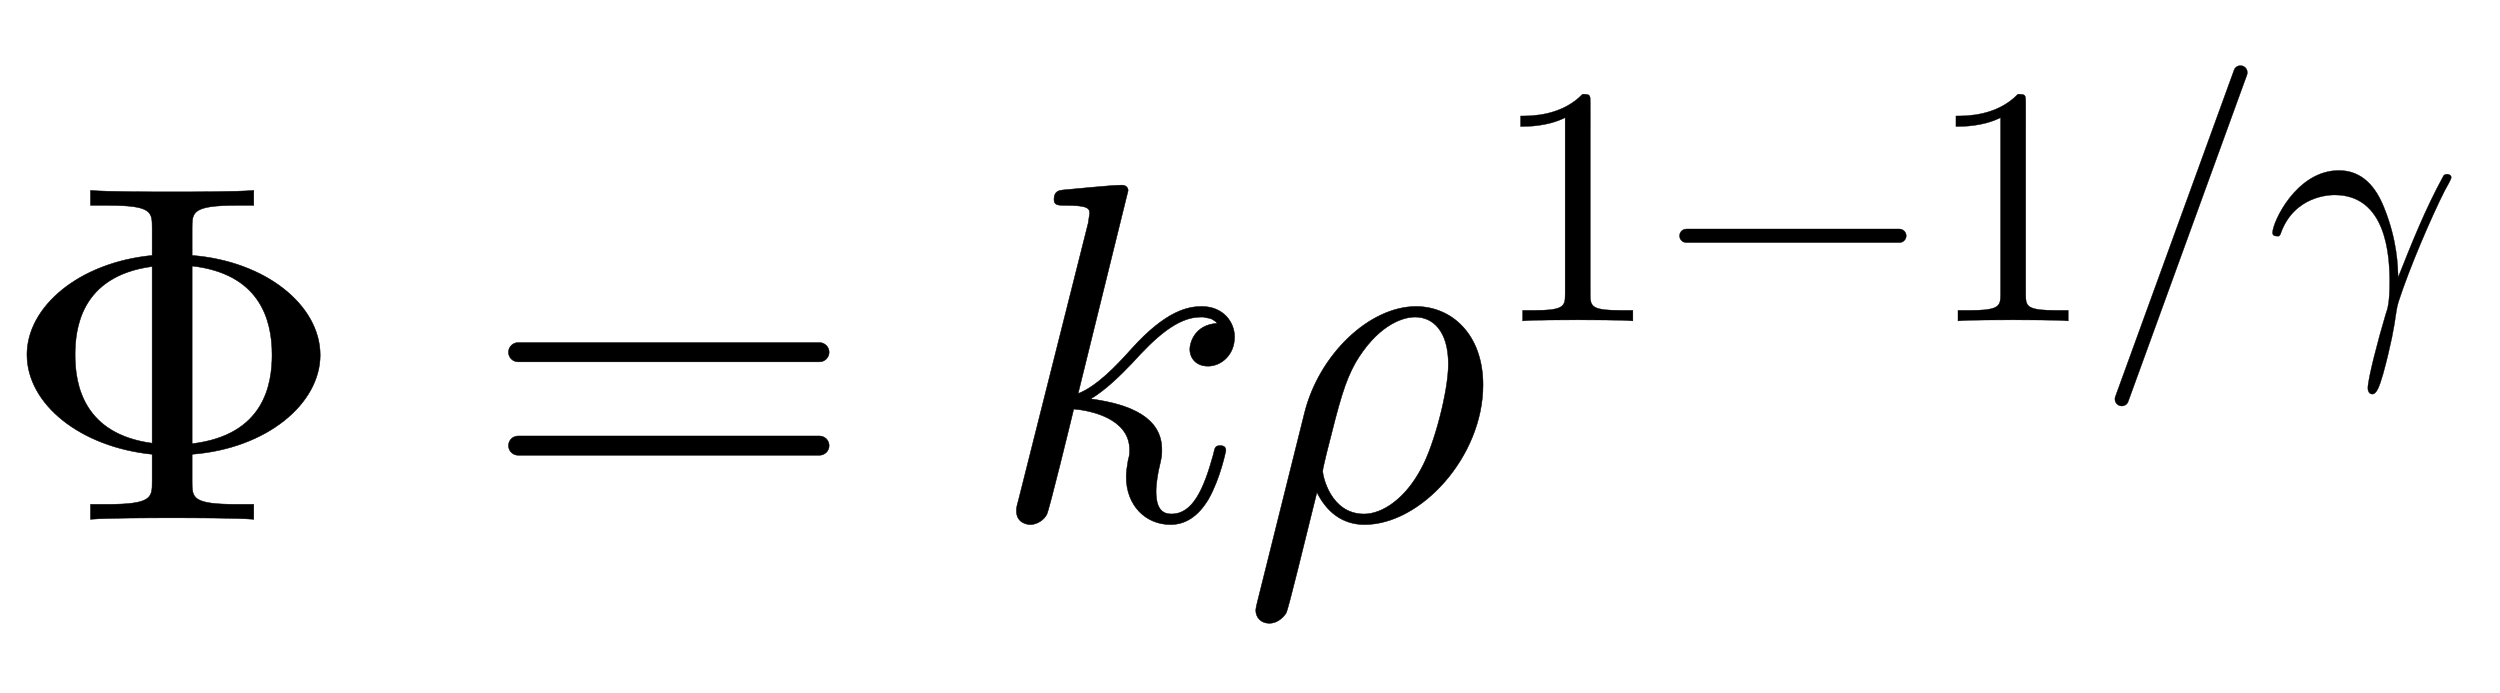
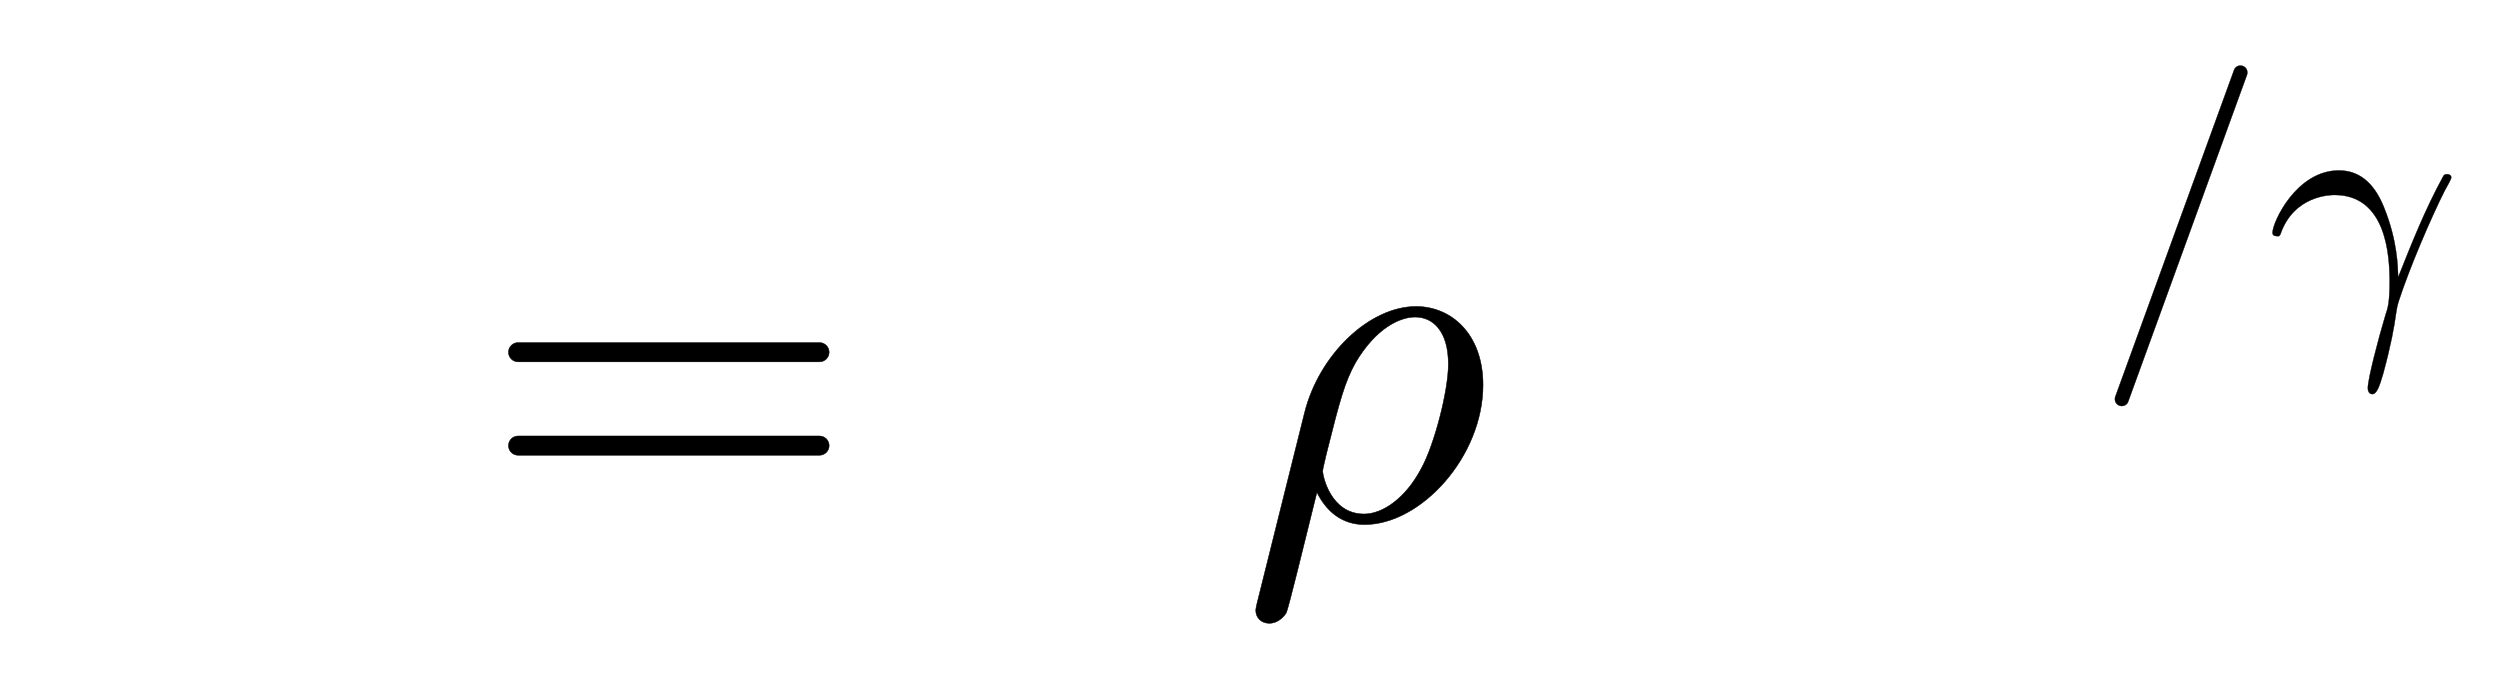
<svg xmlns="http://www.w3.org/2000/svg" xmlns:xlink="http://www.w3.org/1999/xlink" width="12.059ex" height="3.343ex" style="vertical-align:-.838ex" viewBox="0 -1078.4 5192.1 1439.2">
  <defs>
-     <path stroke-width="1" id="a" d="M665 341c0-101-111-194-266-206V79c0-35 0-48 95-48h33V0c-36 3-129 3-170 3S224 3 188 0v31h33c95 0 95 14 95 48v56C167 150 56 239 56 342c0 99 107 191 260 206v56c0 35 0 48-95 48h-33v31c36-3 129-3 170-3s133 0 169 3v-31h-33c-95 0-95-14-95-48v-56c152-12 266-103 266-207zM316 158v367c-150-20-160-132-160-184 0-62 18-164 160-183zm249 184c0 76-28 168-166 184V157c151 18 166 125 166 185z" />
    <path stroke-width="1" id="b" d="M722 347c0-11-9-20-20-20H76c-11 0-20 9-20 20s9 20 20 20h626c11 0 20-9 20-20zm0-194c0-11-9-20-20-20H76c-11 0-20 9-20 20s9 20 20 20h626c11 0 20-9 20-20z" />
-     <path stroke-width="1" id="c" d="M508 379c0-39-29-61-55-61-27 0-38 19-38 35 0 12 9 51 57 54-2 2-2 3-4 4-8 6-9 6-21 8-2 1-3 1-9 1-49 0-95-43-143-96-23-24-55-56-86-74 85-11 148-40 148-105 0-10 0-14-4-31-4-16-8-39-8-56 0-36 13-47 32-47 44 0 67 51 87 124 3 14 4 18 14 18 3 0 12 0 12-10 0 0-11-57-36-101-22-37-49-53-79-53-52 0-92 40-92 99 0 11 2 23 4 35 3 10 3 14 3 21 0 66-82 82-116 85-6-25-51-210-56-219-6-12-21-21-34-21-9 0-29 5-29 28 0 6 0 8 4 22l145 576 3 20c0 10-2 17-50 17-15 0-24 0-24 12 0 18 11 19 19 20 26 2 99 10 122 10 13 0 13-11 13-11L183 261c38 15 77 55 111 93 72 80 118 88 146 88 45 0 68-33 68-63z" />
    <path stroke-width="1" id="d" d="M502 279c0-149-129-290-246-290-47 0-79 27-99 67-27-108-59-242-64-251-2-3-14-21-35-21-17 0-28 12-28 27 0 0 0 4 3 16l98 393c30 122 135 222 232 222 73 0 139-57 139-163zm-72 43c0 69-32 98-69 98-31 0-81-22-124-95-22-40-32-76-60-188-3-13-8-33-8-37 0-9 16-89 86-89 38 0 86 32 119 95 27 49 56 161 56 216z" />
-     <path stroke-width="1" id="e" d="M419 0c-35 3-122 3-162 3S130 3 95 0v31h32c90 0 93 12 93 48v518c-52-26-111-26-131-26v31c32 0 120 0 182 64 23 0 23-2 23-26V79c0-37 3-48 93-48h32V0z" />
-     <path stroke-width="1" id="f" d="M722 250c0-11-9-20-20-20H76c-11 0-20 9-20 20s9 20 20 20h626c11 0 20-9 20-20z" />
    <path stroke-width="1" id="g" d="M445 730c0-2 0-5-1-7L95-237c-3-8-10-13-19-13-11 0-20 9-20 20 0 2 0 5 1 7l349 960c3 8 10 13 19 13 11 0 20-9 20-20z" />
    <path stroke-width="1" id="h" d="M543 421c0-4-12-26-19-38-40-79-104-228-136-327-4-13-6-26-8-39-4-31-14-88-37-172-11-38-19-60-32-60-8 0-13 7-13 18 0 26 30 142 52 215 7 20 12 37 12 98 0 79-11 254-162 254-11 0-120-1-159-116l-4-5c-10 0-19 0-19 10 0 31 70 183 195 183 69 0 109-49 133-110 39-97 40-173 41-204 40 101 80 201 132 296 3 7 9 7 12 7 0 0 12 0 12-10z" />
  </defs>
  <g stroke="currentColor" fill="currentColor" stroke-width="0" transform="scale(1 -1)">
    <use xlink:href="#a" />
    <use xlink:href="#b" x="1000" />
    <use xlink:href="#c" x="2056" />
    <g transform="translate(2578)">
      <use xlink:href="#d" />
      <g transform="matrix(.707 0 0 .707 517 412)">
        <use xlink:href="#e" />
        <use xlink:href="#f" x="500" />
        <use xlink:href="#e" x="1279" />
        <use xlink:href="#g" x="1779" />
        <use xlink:href="#h" x="2280" />
      </g>
    </g>
  </g>
</svg>